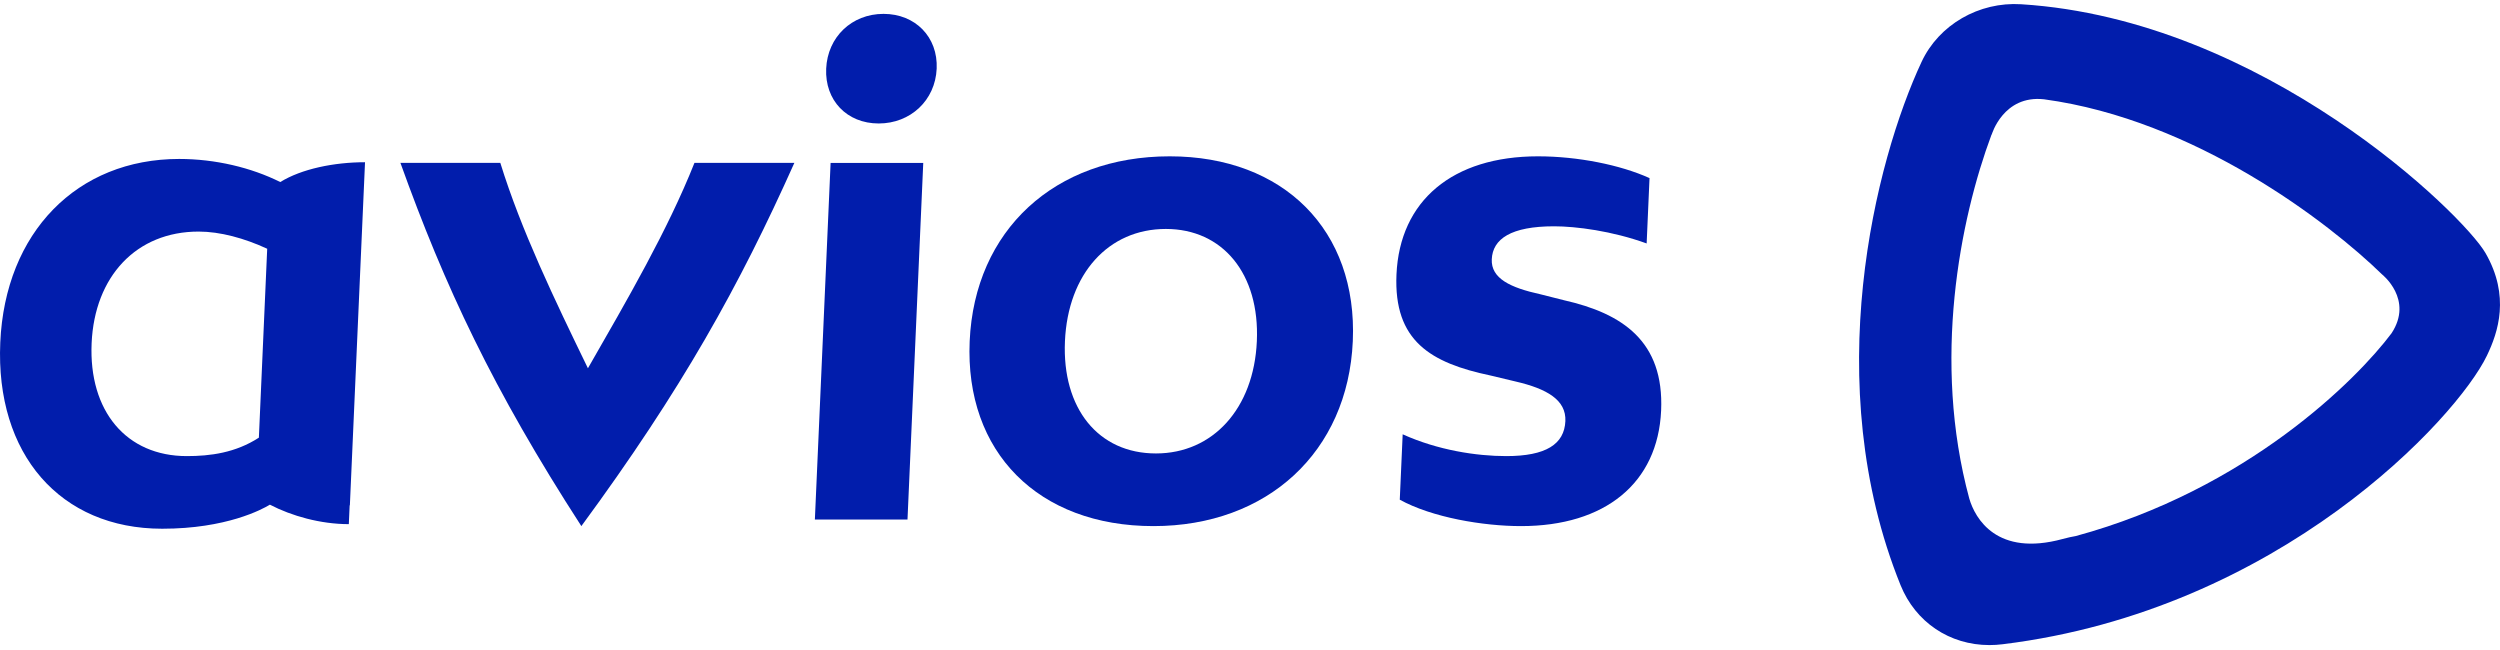
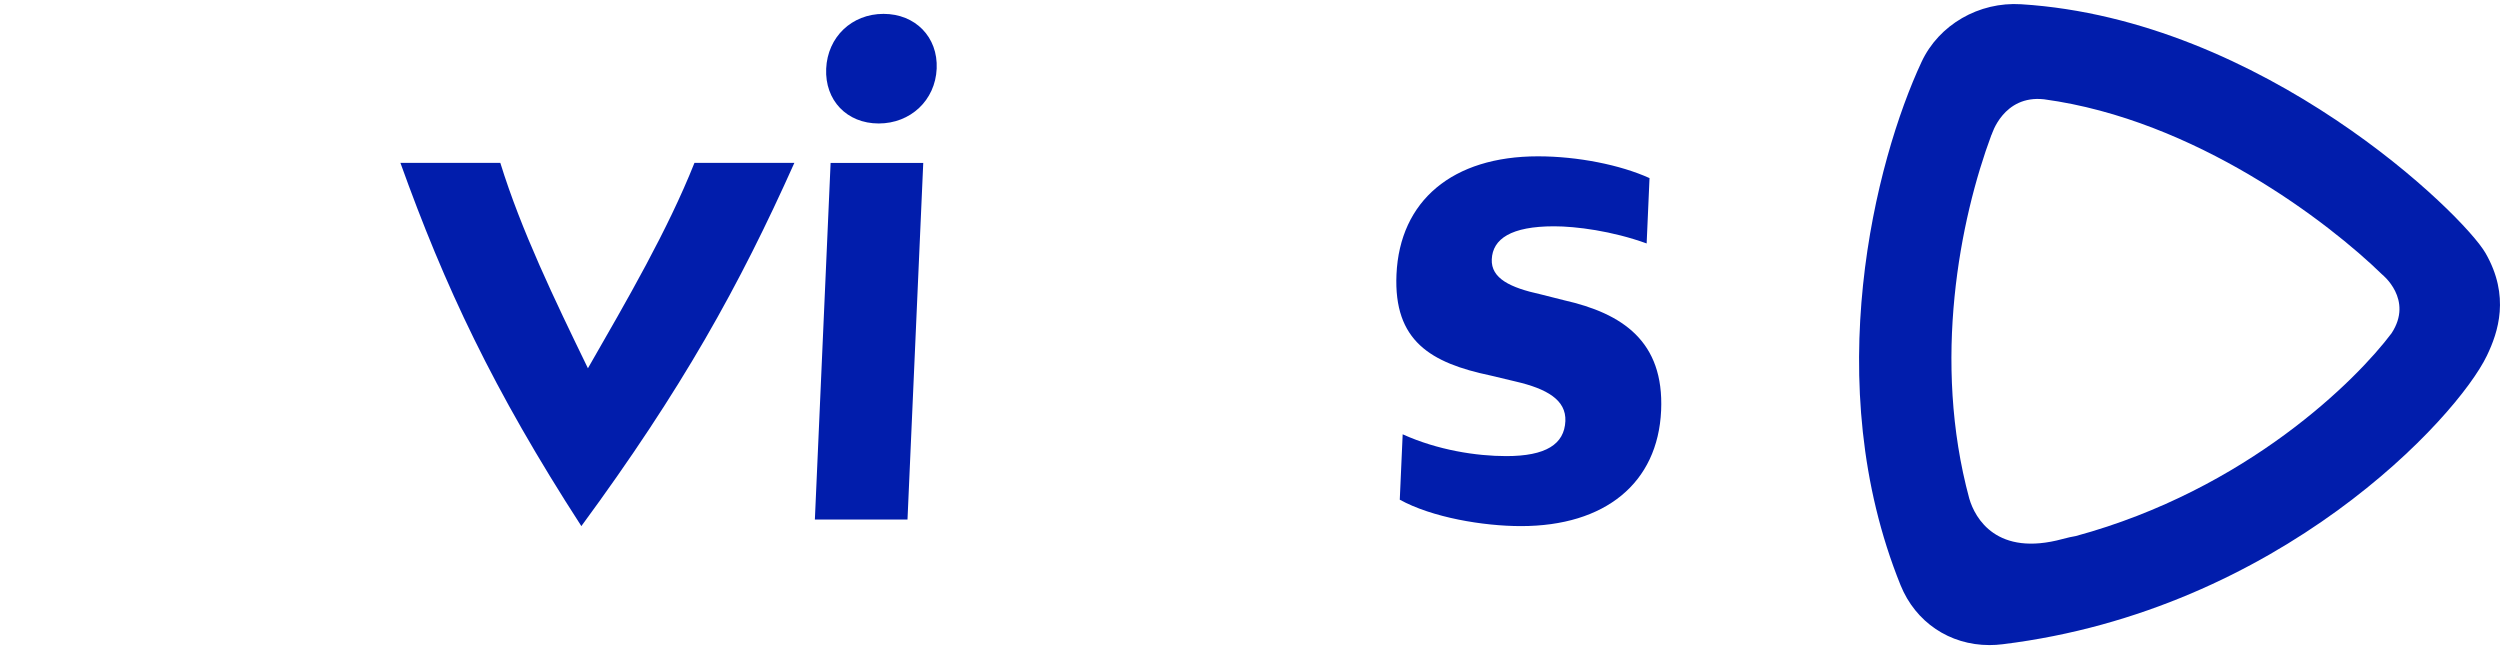
<svg xmlns="http://www.w3.org/2000/svg" width="100" height="26" viewBox="0 0 100 26" fill="none">
  <g id="Logo">
    <g id="g10">
      <path id="path12" d="M27.778 6.516C26.706 9.211 25.093 11.984 23.517 14.731C22.182 11.984 20.847 9.211 20.013 6.516H16.017C17.782 11.432 19.709 15.563 23.254 21.044C27.283 15.563 29.574 11.432 31.774 6.516H27.778Z" fill="#011DAC" />
      <path id="path14" d="M36.93 6.517L36.3 20.78H32.595L33.224 6.517H36.93ZM33.047 2.747C33.103 1.48 34.071 0.555 35.341 0.555C36.611 0.555 37.523 1.48 37.467 2.747C37.411 4.015 36.418 4.939 35.148 4.939C33.877 4.939 32.991 4.015 33.047 2.747Z" fill="#011DAC" />
-       <path id="path16" d="M50.274 13.648C50.393 10.954 48.911 9.158 46.634 9.158C44.332 9.158 42.717 10.954 42.598 13.648C42.479 16.342 43.935 18.138 46.238 18.138C48.514 18.138 50.155 16.342 50.274 13.648ZM38.787 13.648C38.983 9.211 42.184 6.253 46.789 6.253C51.342 6.253 54.308 9.211 54.112 13.648C53.916 18.086 50.688 21.044 46.136 21.044C41.531 21.044 38.591 18.086 38.787 13.648Z" fill="#011DAC" />
      <path id="path18" d="M60.62 15.259L59.624 15.021C57.238 14.519 55.742 13.648 55.859 10.98C55.99 8.022 58.105 6.253 61.52 6.253C63.108 6.253 64.814 6.595 65.981 7.124L65.866 9.738C64.485 9.237 63.038 9.052 62.164 9.052C60.444 9.052 59.707 9.554 59.671 10.372C59.637 11.138 60.414 11.508 61.621 11.772L62.563 12.01C64.895 12.538 66.567 13.648 66.445 16.421C66.316 19.327 64.202 21.044 60.84 21.044C59.332 21.044 57.283 20.7 55.991 19.988L56.107 17.372C57.507 18.006 59.058 18.244 60.249 18.244C61.838 18.244 62.574 17.768 62.615 16.844C62.652 15.998 61.877 15.55 60.62 15.259Z" fill="#011DAC" />
-       <path id="path20" d="M3.665 13.727C3.783 11.059 5.45 9.263 7.946 9.263C8.803 9.263 9.775 9.527 10.688 9.95L10.355 17.506C9.42 18.114 8.406 18.244 7.473 18.244C5.053 18.244 3.545 16.447 3.665 13.727ZM14.601 6.489C13.366 6.489 12.065 6.754 11.21 7.282C10.051 6.701 8.603 6.358 7.167 6.358C3.083 6.358 0.205 9.29 0.011 13.7C-0.187 18.165 2.405 21.149 6.488 21.149C9.054 21.149 10.486 20.375 10.796 20.187C11.666 20.64 12.824 20.966 13.953 20.966L13.986 20.213L13.995 20.213L14.601 6.489Z" fill="#011DAC" />
      <path id="path22" d="M83.031 21.442C82.88 21.468 82.712 21.503 82.507 21.559C79.879 22.277 79.005 20.746 78.771 19.942C77.279 14.434 78.394 8.786 79.662 5.381L79.667 5.386C79.667 5.386 80.131 3.79 81.763 3.972C87.818 4.794 93.162 8.908 95.284 10.978C95.284 10.978 96.554 11.977 95.66 13.333C94.273 15.184 89.882 19.581 83.031 21.442ZM99.421 10.124C98.529 8.577 90.54 0.778 80.848 0.17C79.159 0.063 77.556 0.988 76.862 2.477C75.011 6.445 72.752 15.319 76.023 23.408C76.621 24.885 77.983 25.803 79.577 25.803C79.753 25.803 79.932 25.792 80.111 25.769C91.175 24.41 98.274 16.724 99.476 14.226C99.927 13.289 100.41 11.844 99.421 10.124Z" fill="#011DAC" />
    </g>
  </g>
</svg>